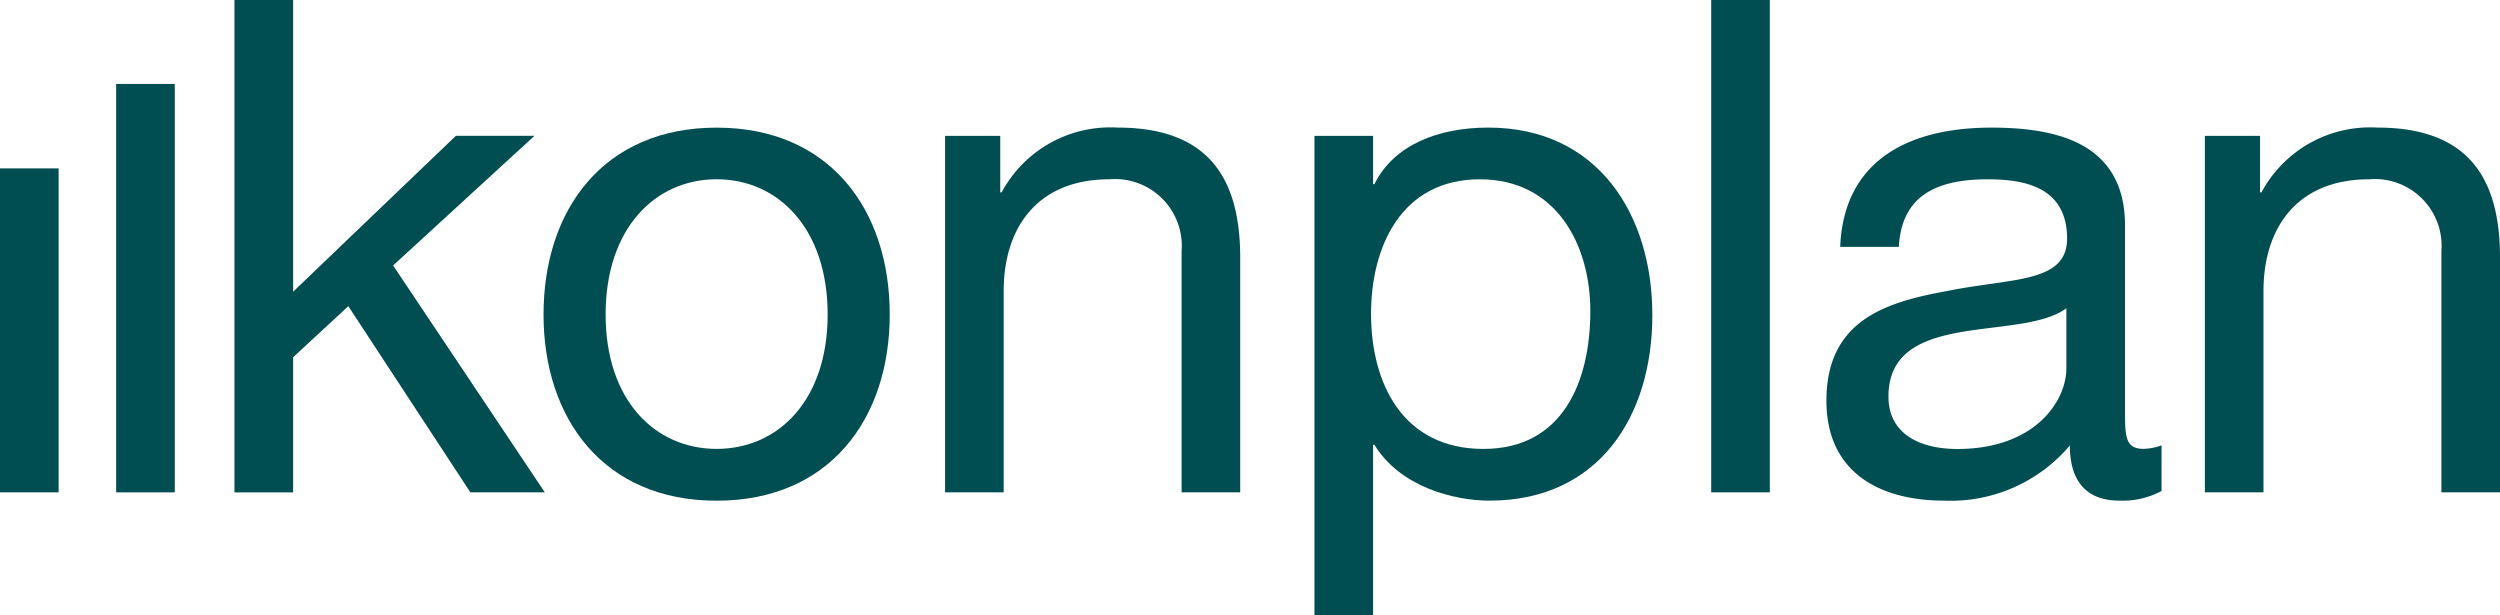
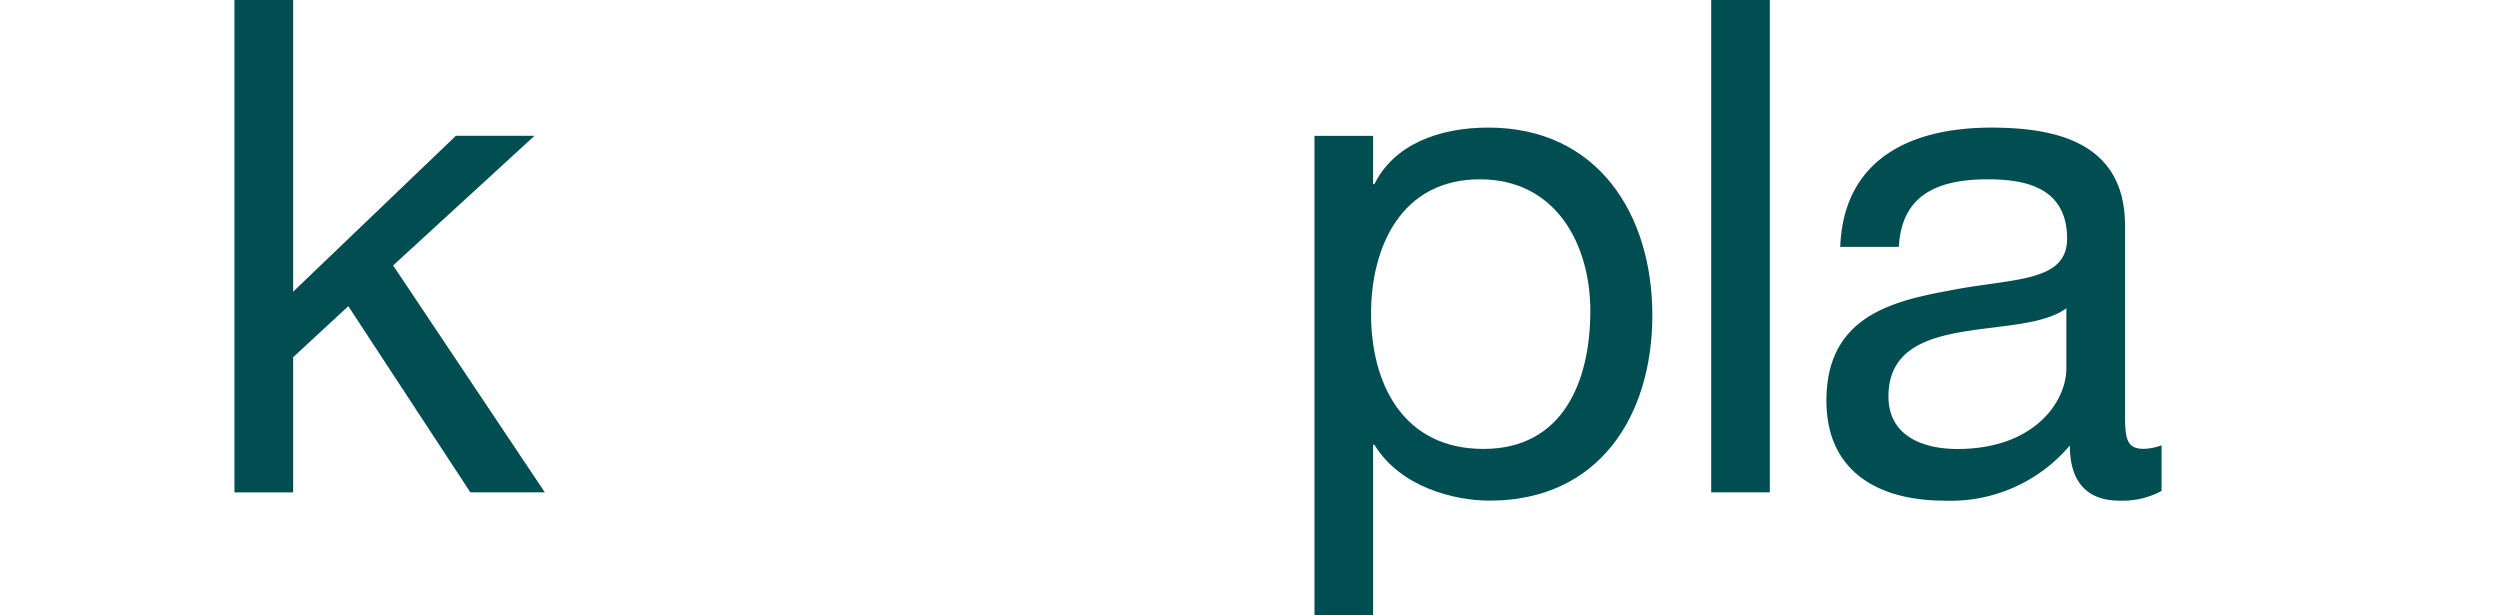
<svg xmlns="http://www.w3.org/2000/svg" width="157.192" height="38.673" viewBox="0 0 157.192 38.673">
  <defs>
    <clipPath id="clip-path">
      <rect id="Rectangle_922" data-name="Rectangle 922" width="157.192" height="38.673" fill="#004d52" />
    </clipPath>
  </defs>
  <g id="Group_2251" data-name="Group 2251" transform="translate(0 -73)">
    <g id="Group_2250" data-name="Group 2250" transform="translate(0 73)" clip-path="url(#clip-path)">
      <path id="Path_1925" data-name="Path 1925" d="M380.369,36.875c-2.862,2.124-11.187.042-11.187,5.549,0,2.428,2.082,3.3,4.338,3.3,4.854,0,6.849-2.992,6.849-5.073Zm5.984,11.489a5.189,5.189,0,0,1-2.645.608c-1.908,0-3.121-1.041-3.121-3.469a9.811,9.811,0,0,1-7.892,3.469c-4.074,0-7.413-1.778-7.413-6.287,0-5.073,3.773-6.2,7.589-6.894,4.03-.824,7.543-.477,7.543-3.295,0-3.252-2.689-3.729-4.987-3.729-3.12,0-5.419.954-5.592,4.25h-3.686c.217-5.55,4.465-7.5,9.493-7.5,4.034,0,8.414.91,8.414,6.156V43.2c0,1.734,0,2.515,1.17,2.515a3.686,3.686,0,0,0,1.127-.217Z" transform="translate(-250.442 -17.493)" fill="#004d52" />
-       <path id="Path_1926" data-name="Path 1926" d="M440.976,26.036h3.469v3.555h.088a7.755,7.755,0,0,1,7.284-4.075c5.9,0,7.716,3.381,7.716,8.194V48.452h-3.685V33.276a4.2,4.2,0,0,0-4.553-4.508c-4.464,0-6.634,2.991-6.634,7.023V48.452h-3.685Z" transform="translate(-302.34 -17.494)" fill="#004d52" />
      <path id="Path_1927" data-name="Path 1927" d="M273.308,28.767c-4.986,0-6.851,4.292-6.851,8.454,0,4.38,1.994,8.5,7.068,8.5,5.029,0,6.72-4.292,6.72-8.671,0-4.205-2.167-8.281-6.937-8.281M262.9,26.036h3.685V29.07h.086c1.214-2.471,4.032-3.554,7.155-3.554,6.893,0,10.318,5.462,10.318,11.792,0,6.374-3.382,11.664-10.232,11.664-2.254,0-5.636-.867-7.241-3.512h-.086V56.167H262.9Z" transform="translate(-180.25 -17.494)" fill="#004d52" />
-       <path id="Path_1928" data-name="Path 1928" d="M189.012,26.036h3.469v3.555h.087a7.757,7.757,0,0,1,7.283-4.075c5.9,0,7.718,3.381,7.718,8.194V48.452h-3.685V33.276a4.2,4.2,0,0,0-4.552-4.508c-4.466,0-6.634,2.991-6.634,7.023V48.452h-3.686Z" transform="translate(-129.589 -17.494)" fill="#004d52" />
-       <path id="Path_1929" data-name="Path 1929" d="M119.59,45.718c3.859,0,6.981-3.035,6.981-8.454s-3.122-8.5-6.981-8.5-6.98,3.078-6.98,8.5,3.122,8.454,6.98,8.454m0-20.2c7.111,0,10.884,5.159,10.884,11.75,0,6.546-3.773,11.707-10.884,11.707s-10.883-5.16-10.883-11.707c0-6.59,3.773-11.75,10.883-11.75" transform="translate(-74.531 -17.493)" fill="#004d52" />
      <path id="Path_1930" data-name="Path 1930" d="M46.9,0H50.59V18.34l10.232-9.8h4.942l-8.889,8.151,9.539,14.265H61.732L54.059,19.251,50.59,22.46v8.5H46.9Z" transform="translate(-32.158 0)" fill="#004d52" />
-       <rect id="Rectangle_919" data-name="Rectangle 919" width="3.686" height="25.681" transform="translate(7.303 5.277)" fill="#004d52" />
-       <rect id="Rectangle_920" data-name="Rectangle 920" width="3.686" height="20.369" transform="translate(0 10.588)" fill="#004d52" />
      <rect id="Rectangle_921" data-name="Rectangle 921" width="3.685" height="30.957" transform="translate(107.595 0)" fill="#004d52" />
    </g>
  </g>
</svg>